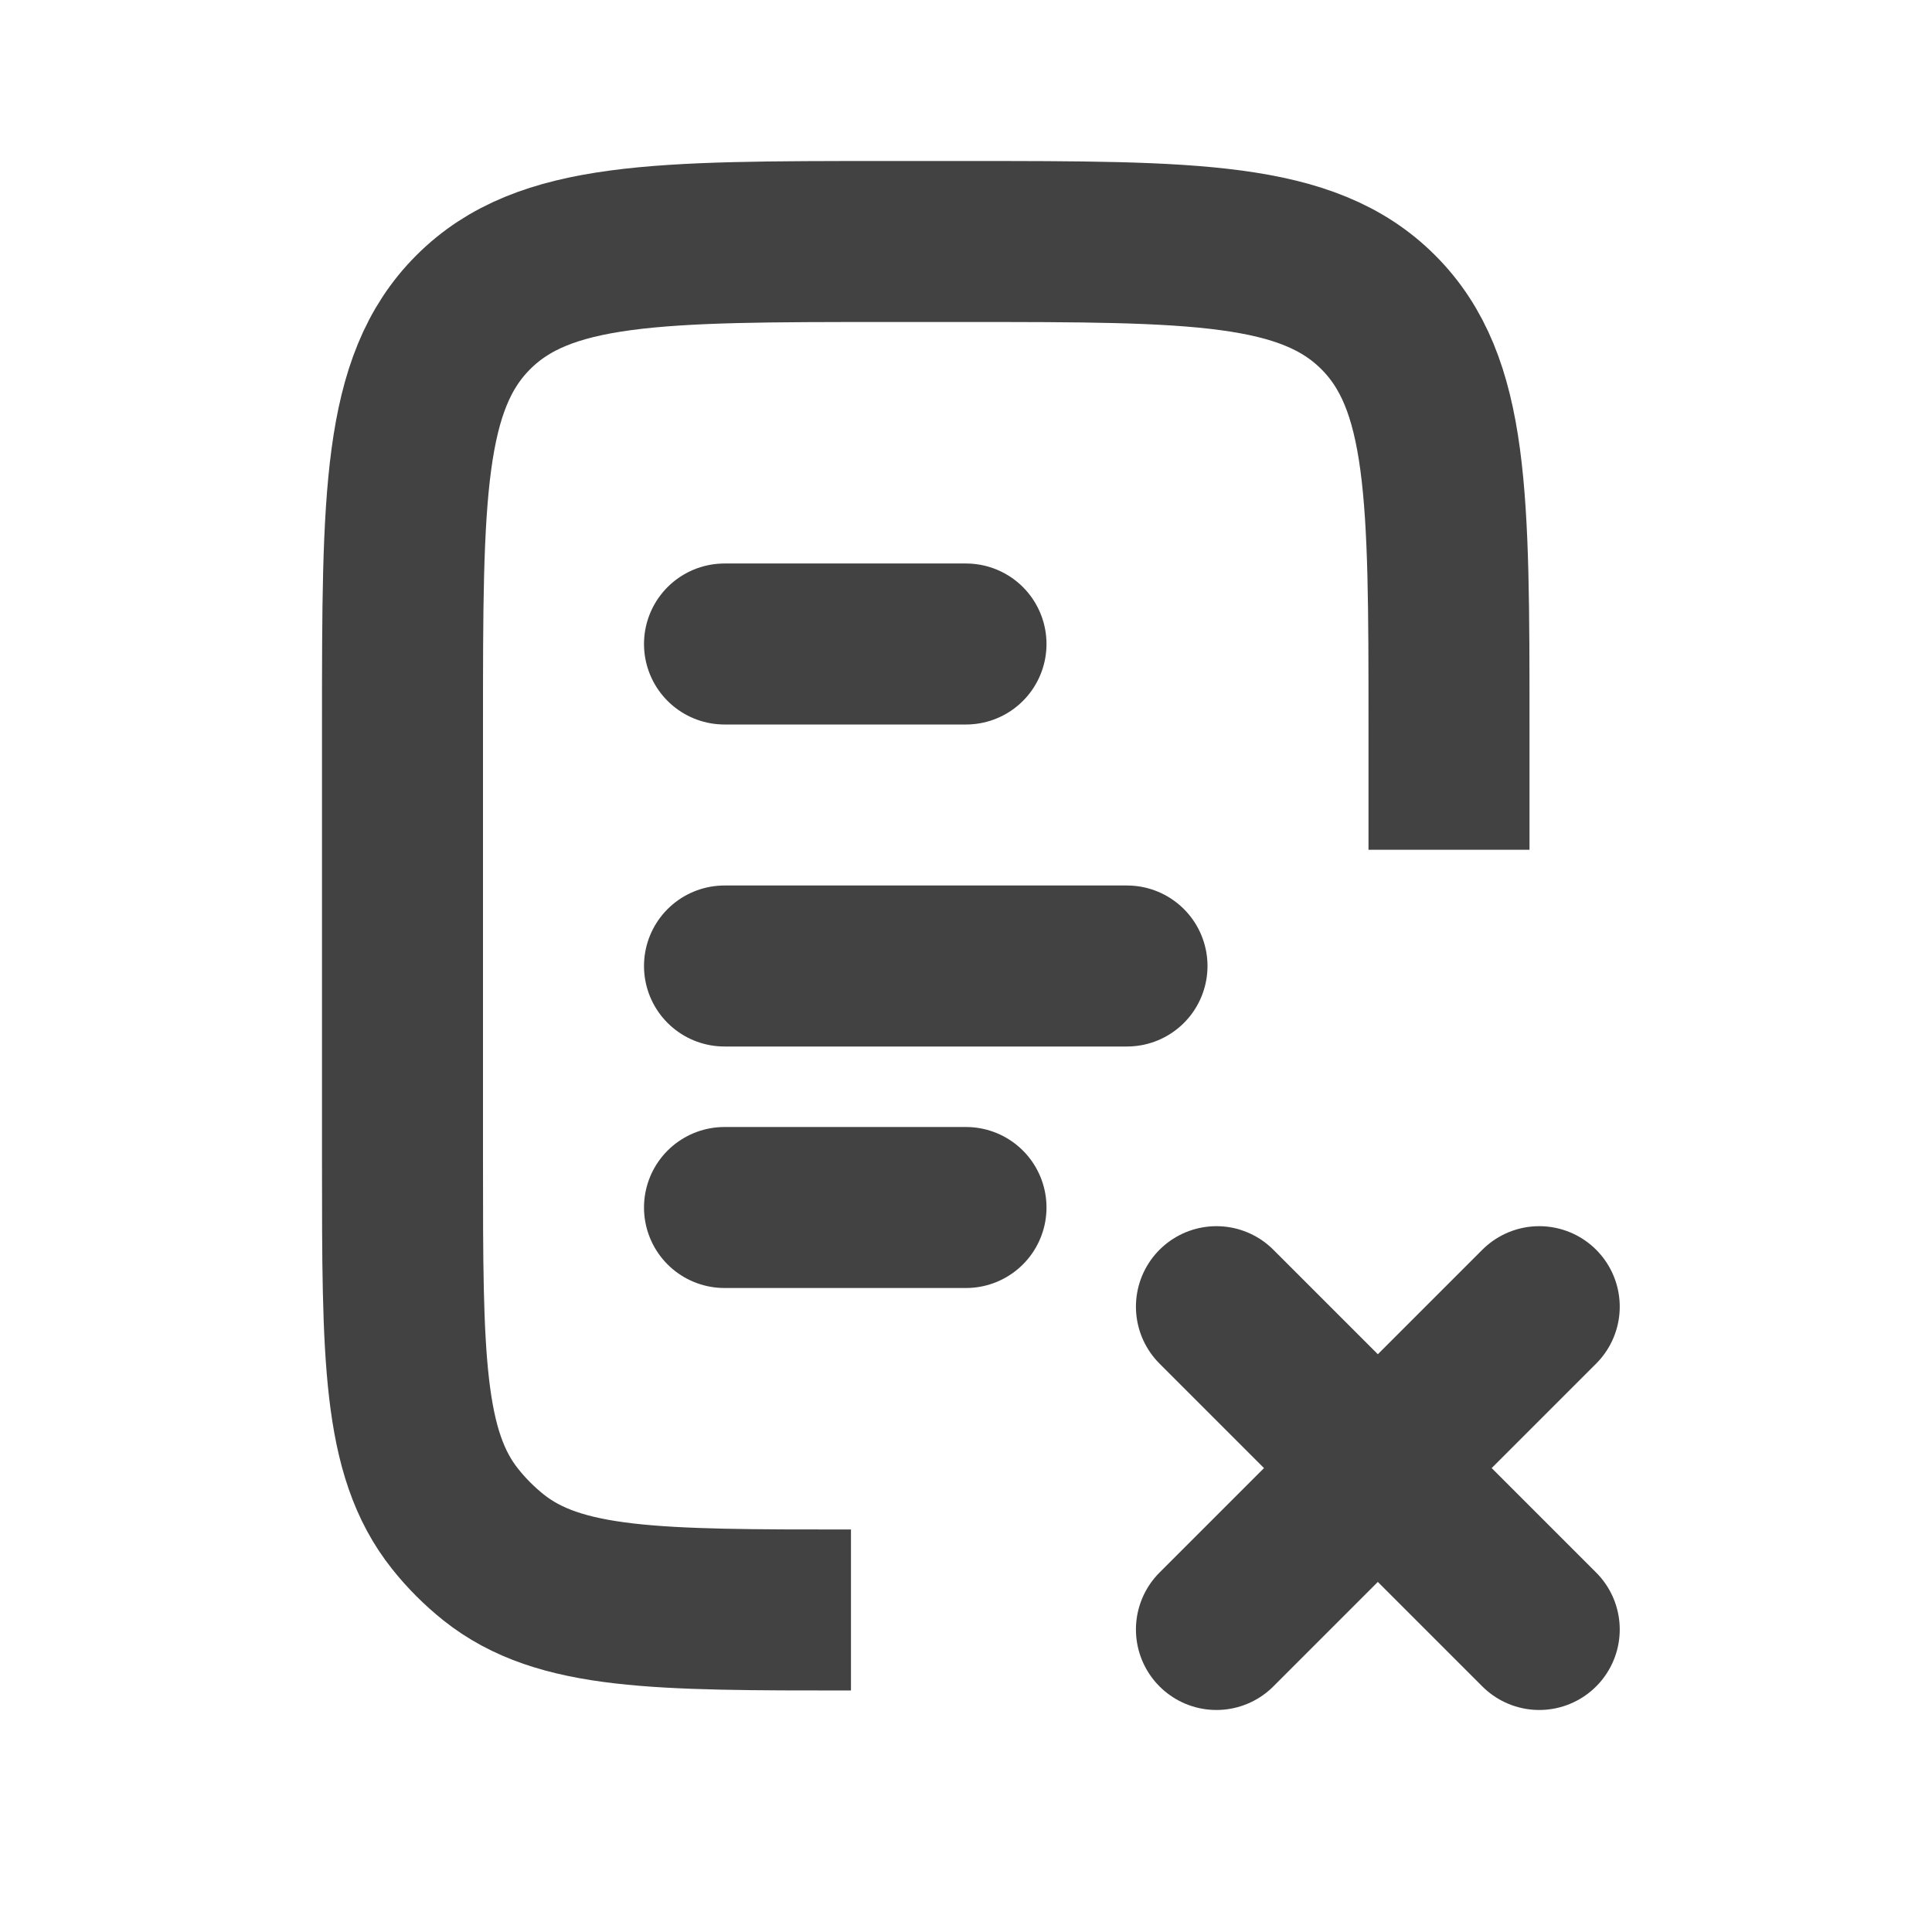
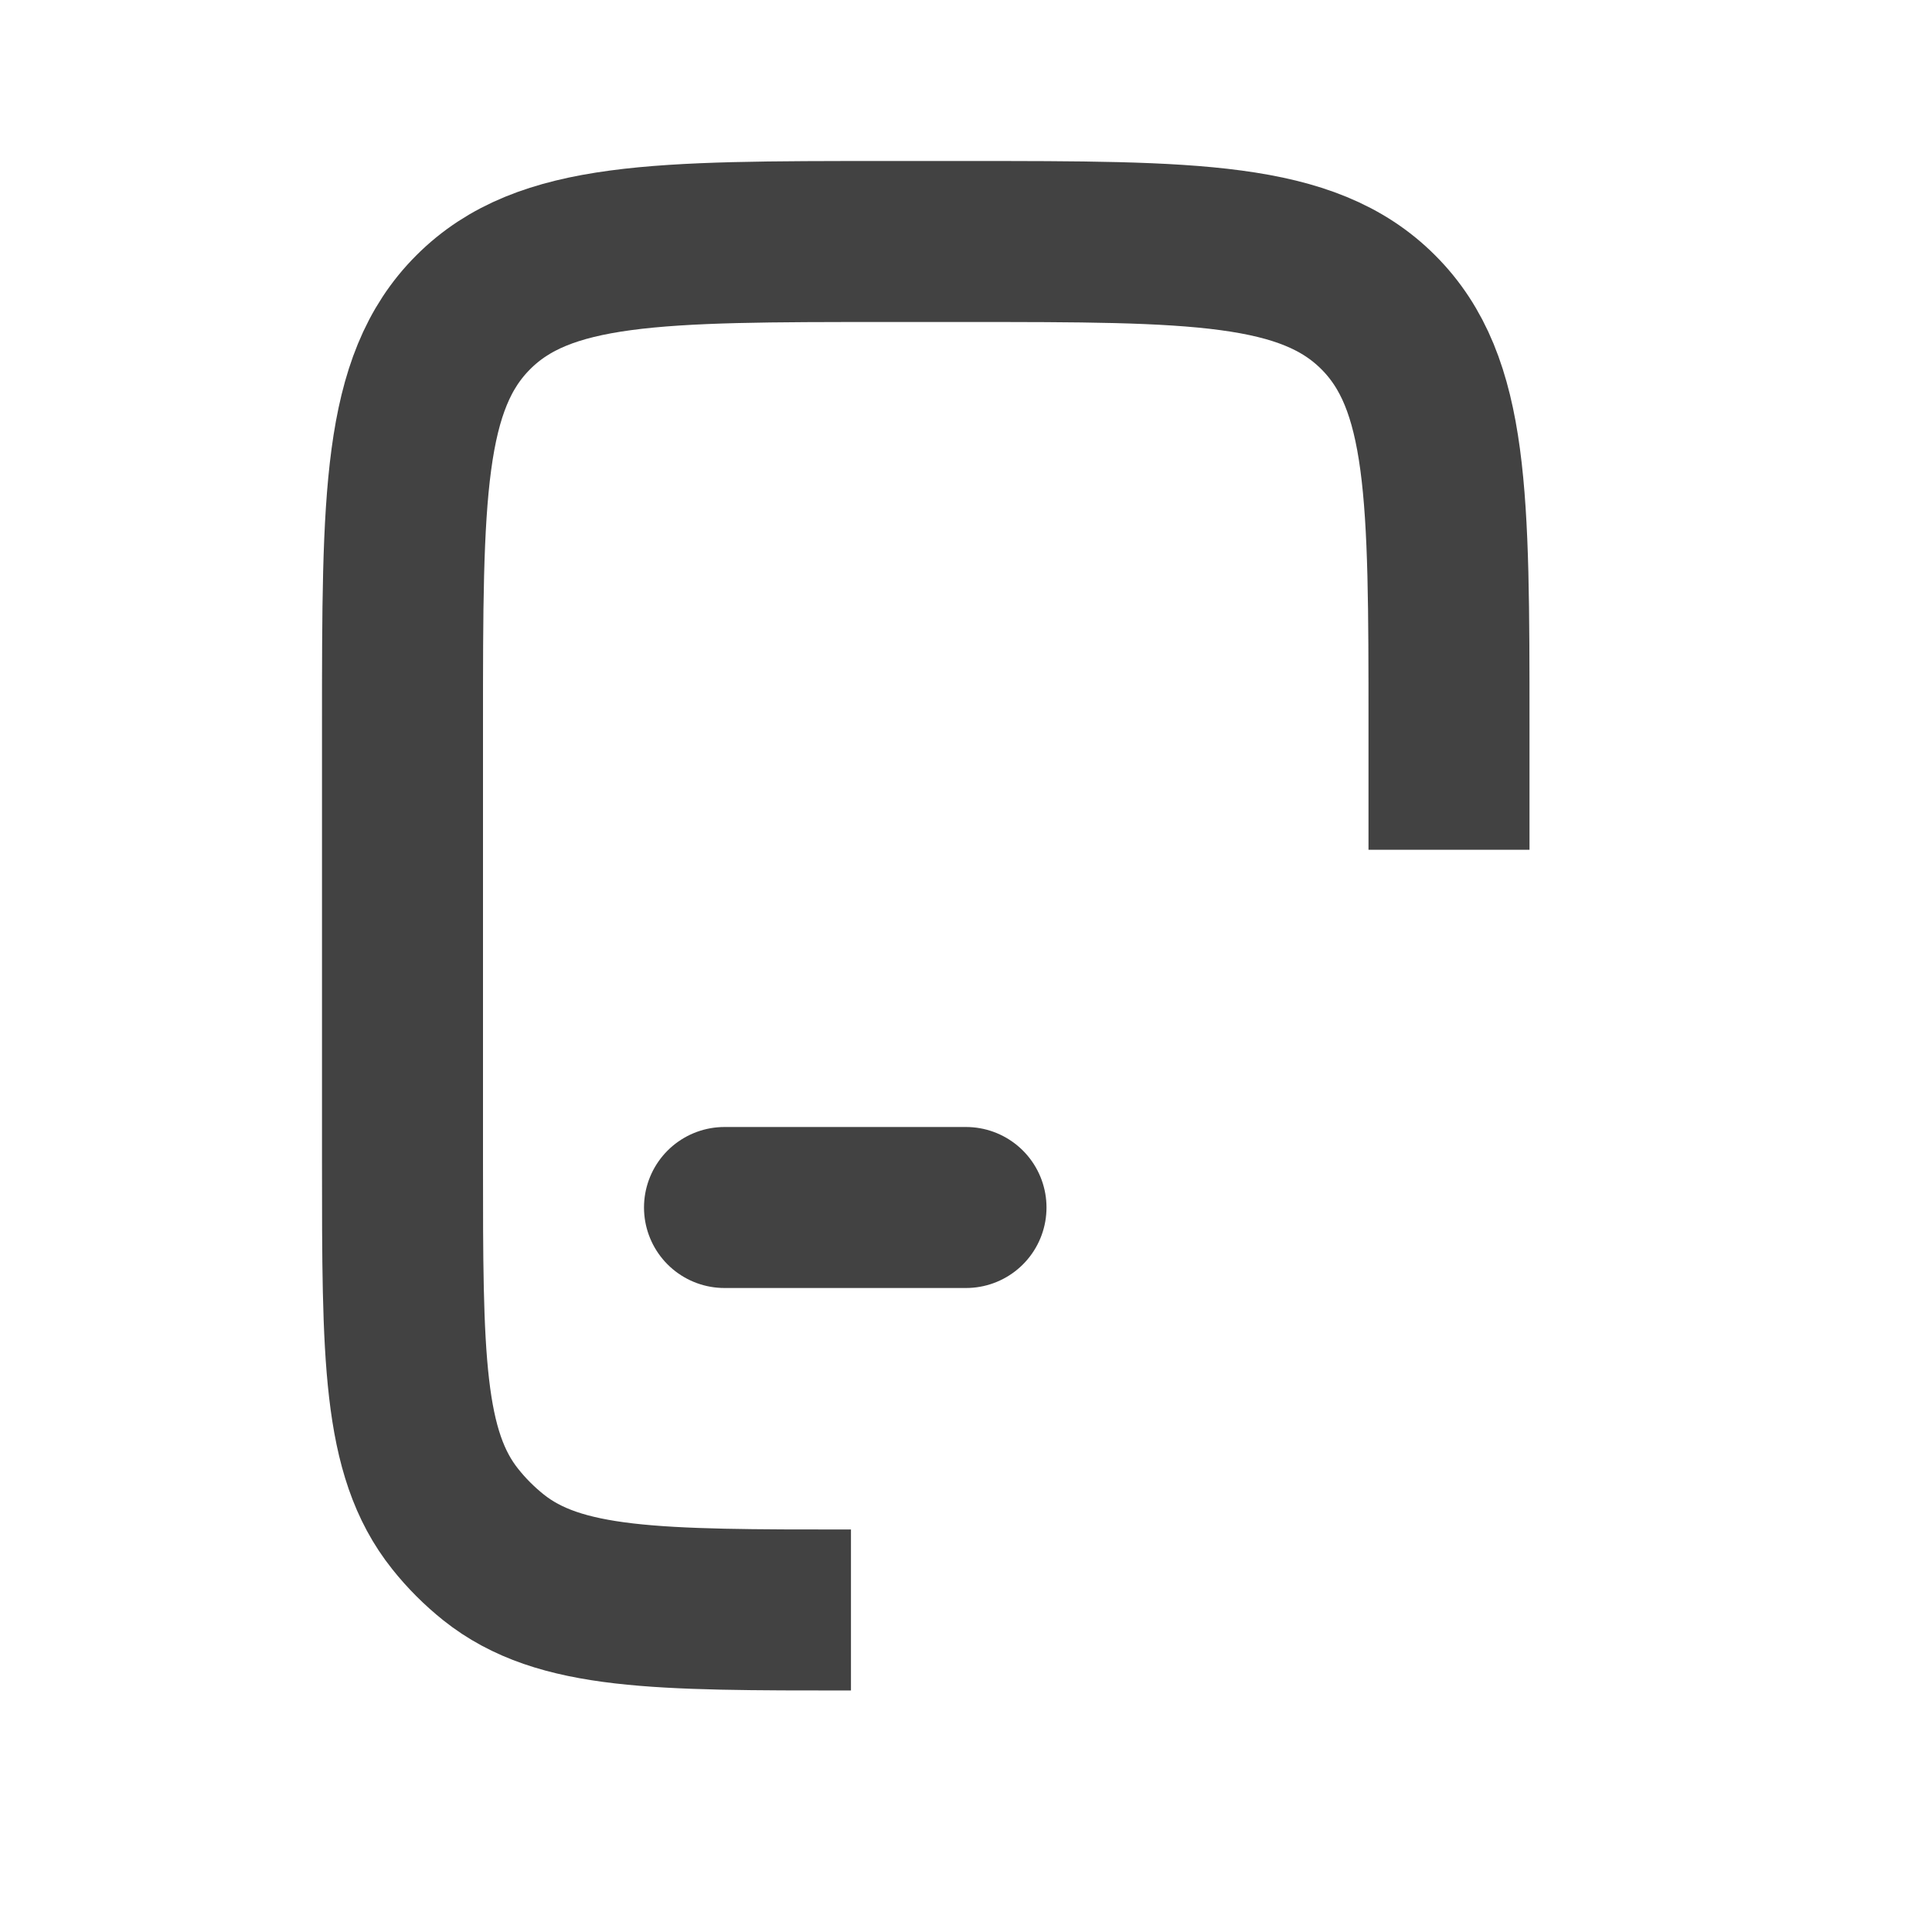
<svg xmlns="http://www.w3.org/2000/svg" width="24" height="24" viewBox="0 0 24 24" fill="none">
-   <path d="M9 12L14 12" stroke="#424242" stroke-width="2" stroke-linecap="round" />
-   <path d="M9 8L12 8" stroke="#424242" stroke-width="2" stroke-linecap="round" />
  <path d="M9 15L12 15" stroke="#424242" stroke-width="2" stroke-linecap="round" />
  <path d="M18 10.556L18 9C18 6.172 18 4.757 17.121 3.879C16.243 3 14.828 3 12 3L11 3C8.172 3 6.757 3 5.879 3.879C5 4.757 5 6.172 5 9L5 14.429C5 16.843 5 18.05 5.655 18.87C5.795 19.046 5.954 19.205 6.13 19.346C6.95 20 8.157 20 10.571 20V20" stroke="#424242" stroke-width="2" />
-   <path d="M19.121 16.232L15.111 20.242" stroke="#424242" stroke-width="2" stroke-linecap="round" />
-   <path d="M19.121 20.242L15.111 16.232" stroke="#424242" stroke-width="2" stroke-linecap="round" />
</svg>